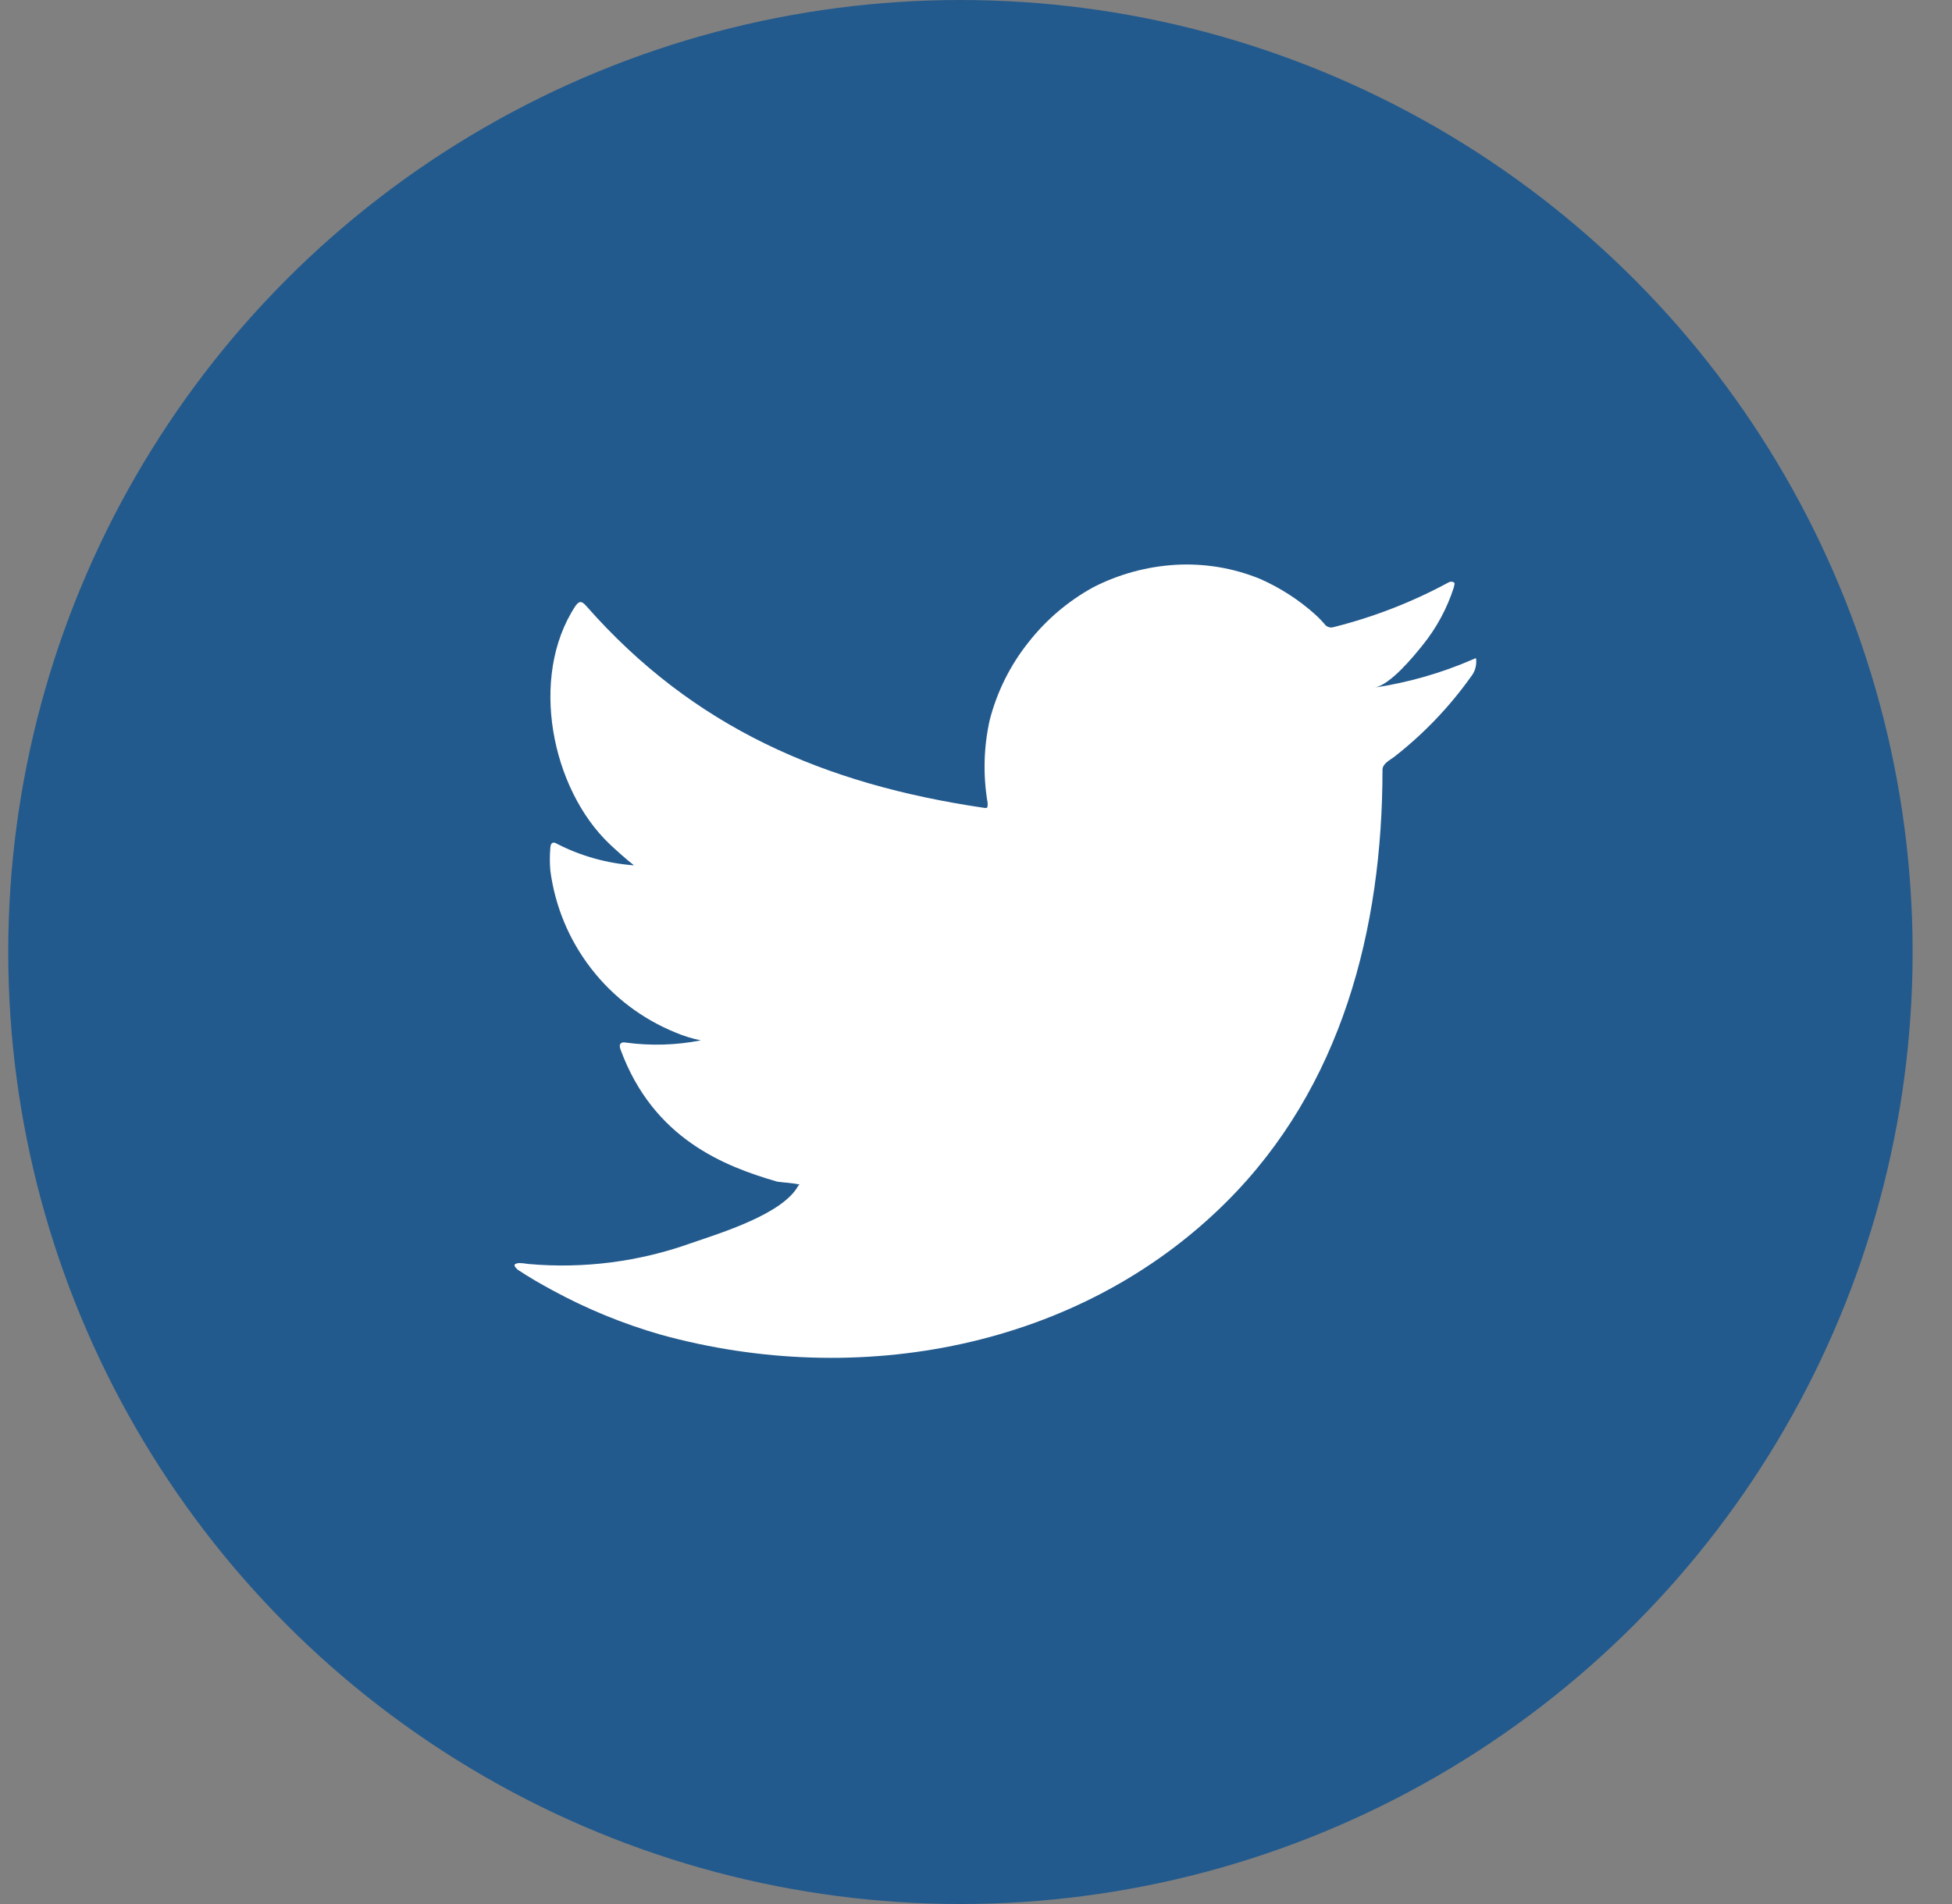
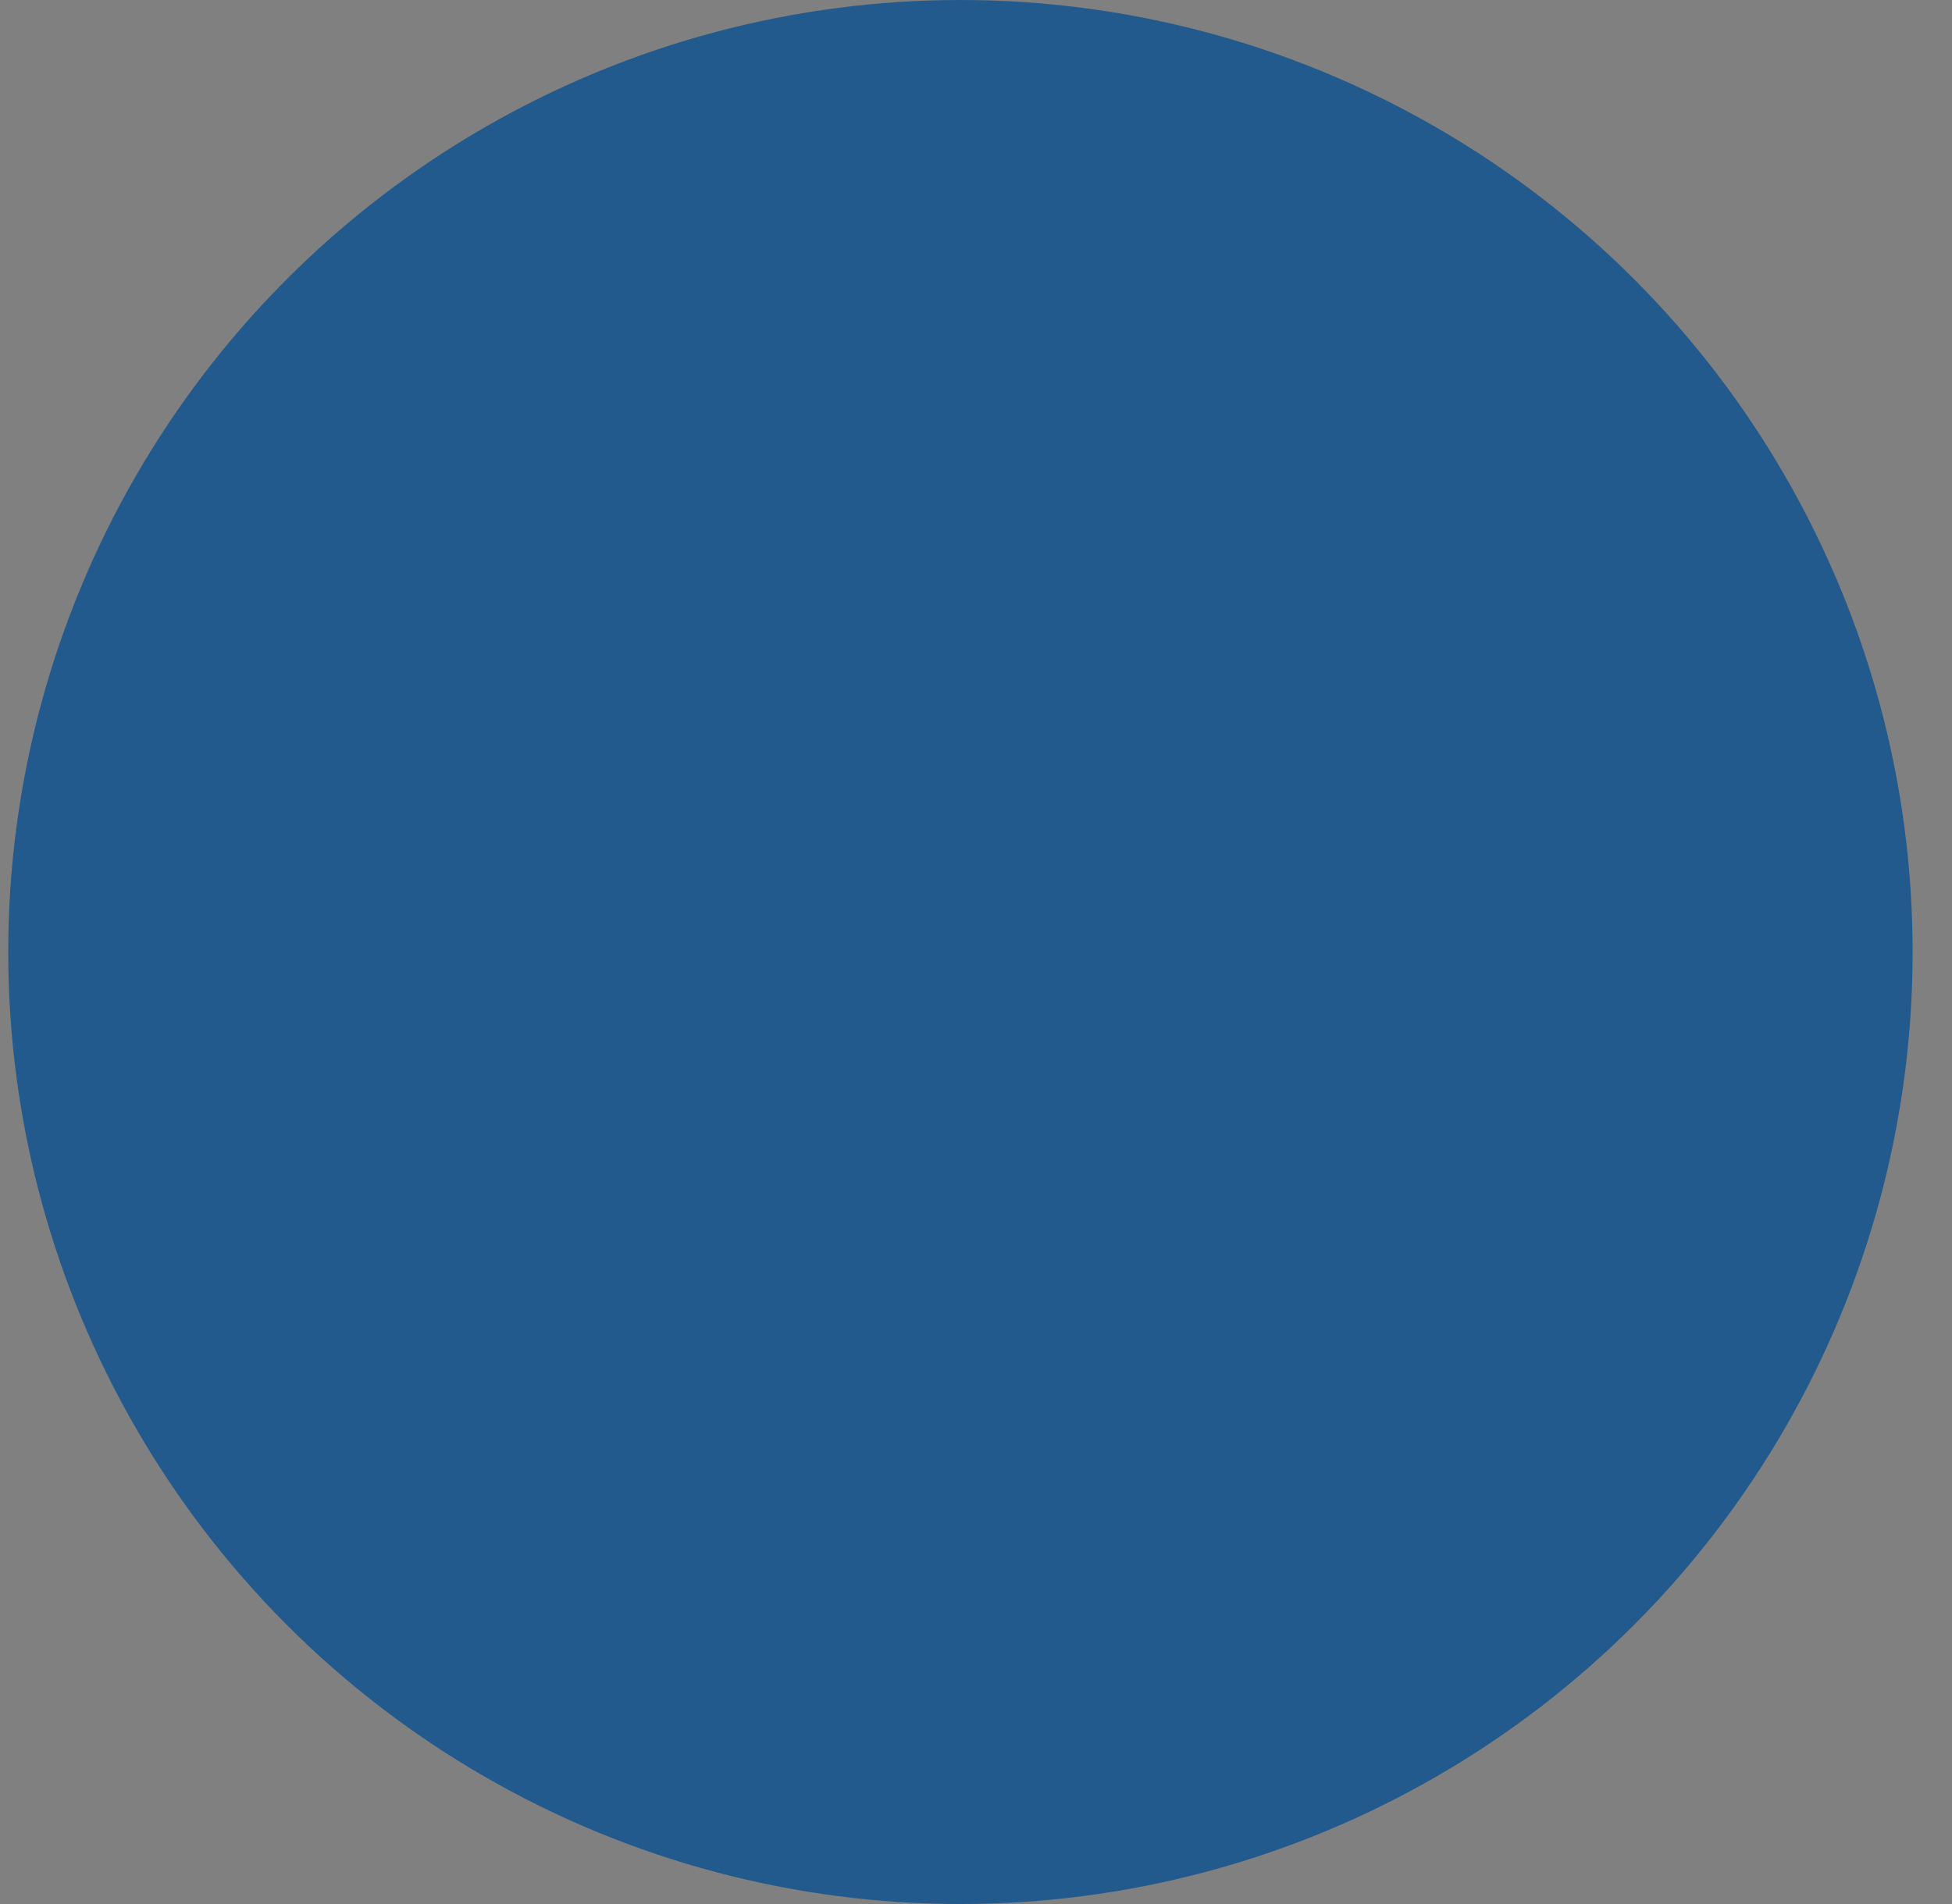
<svg xmlns="http://www.w3.org/2000/svg" width="41" height="40" viewBox="0 0 41 40" fill="none">
  <rect x="0" y="0" width="41" height="40" fill="#808080" stroke="none" />
  <circle cx="20.173" cy="20" r="20" fill="#235A8D" />
-   <path d="M30.917 13.861C30.264 14.143 29.577 14.339 28.873 14.445C29.202 14.388 29.686 13.796 29.879 13.556C30.172 13.194 30.395 12.781 30.537 12.338C30.537 12.305 30.57 12.258 30.537 12.234C30.52 12.225 30.502 12.22 30.483 12.22C30.464 12.22 30.445 12.225 30.429 12.234C29.665 12.648 28.852 12.964 28.009 13.175C27.98 13.184 27.948 13.185 27.918 13.177C27.889 13.17 27.861 13.154 27.84 13.133C27.774 13.054 27.703 12.98 27.628 12.912C27.285 12.603 26.894 12.351 26.472 12.164C25.903 11.93 25.287 11.829 24.673 11.867C24.076 11.905 23.494 12.065 22.962 12.338C22.439 12.625 21.979 13.015 21.609 13.485C21.221 13.969 20.941 14.53 20.787 15.131C20.66 15.703 20.646 16.294 20.745 16.871C20.745 16.97 20.745 16.984 20.66 16.97C17.31 16.476 14.561 15.287 12.316 12.733C12.217 12.62 12.165 12.62 12.085 12.733C11.108 14.219 11.582 16.57 12.804 17.732C12.969 17.887 13.138 18.038 13.316 18.179C12.756 18.139 12.21 17.987 11.709 17.732C11.615 17.671 11.564 17.704 11.559 17.817C11.546 17.973 11.546 18.13 11.559 18.287C11.657 19.037 11.952 19.747 12.415 20.345C12.877 20.944 13.49 21.408 14.19 21.692C14.361 21.765 14.539 21.82 14.721 21.856C14.203 21.958 13.671 21.974 13.147 21.903C13.034 21.88 12.992 21.941 13.034 22.049C13.725 23.93 15.224 24.504 16.323 24.824C16.474 24.847 16.624 24.847 16.793 24.885C16.793 24.885 16.793 24.885 16.765 24.913C16.441 25.506 15.13 25.905 14.528 26.112C13.431 26.507 12.26 26.658 11.098 26.554C10.915 26.526 10.873 26.531 10.826 26.554C10.779 26.578 10.826 26.63 10.878 26.677C11.113 26.832 11.348 26.968 11.592 27.1C12.319 27.497 13.088 27.812 13.885 28.041C18.01 29.178 22.652 28.341 25.749 25.261C28.183 22.844 29.038 19.51 29.038 16.171C29.038 16.044 29.193 15.968 29.282 15.902C29.898 15.422 30.441 14.855 30.894 14.219C30.972 14.124 31.012 14.003 31.007 13.88V13.88C31.007 13.81 31.007 13.824 30.917 13.861Z" fill="white" />
</svg>